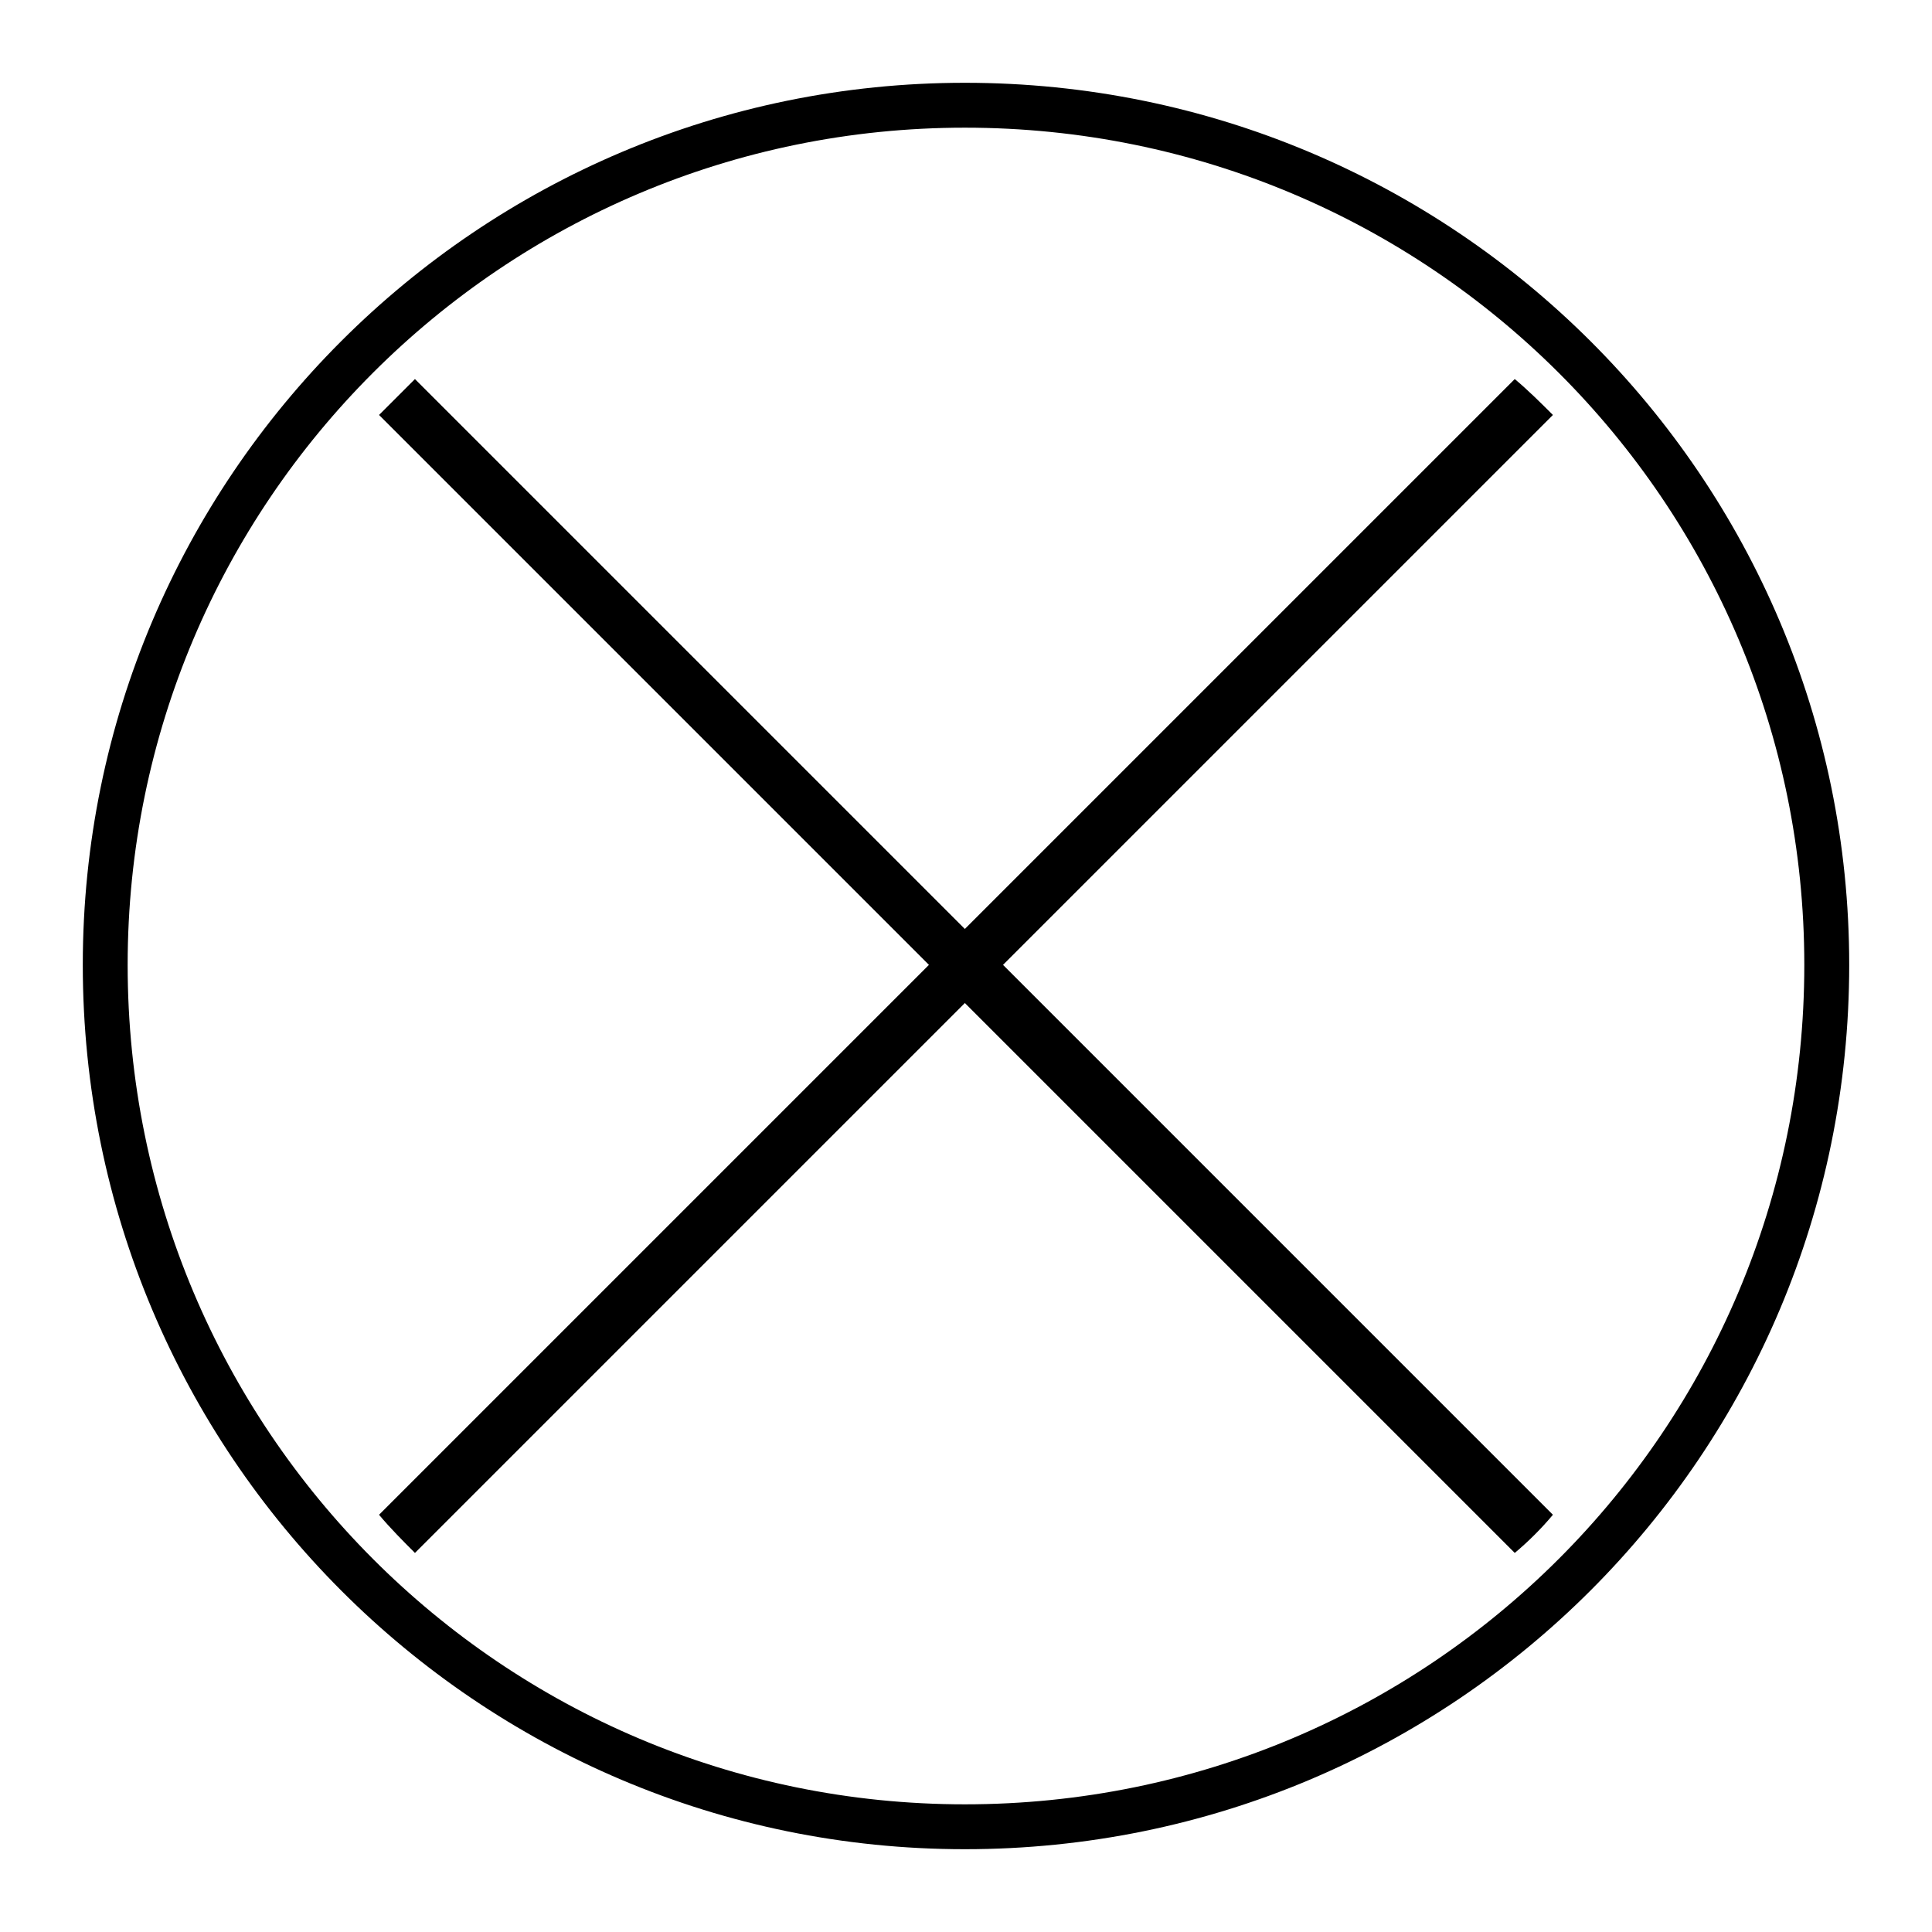
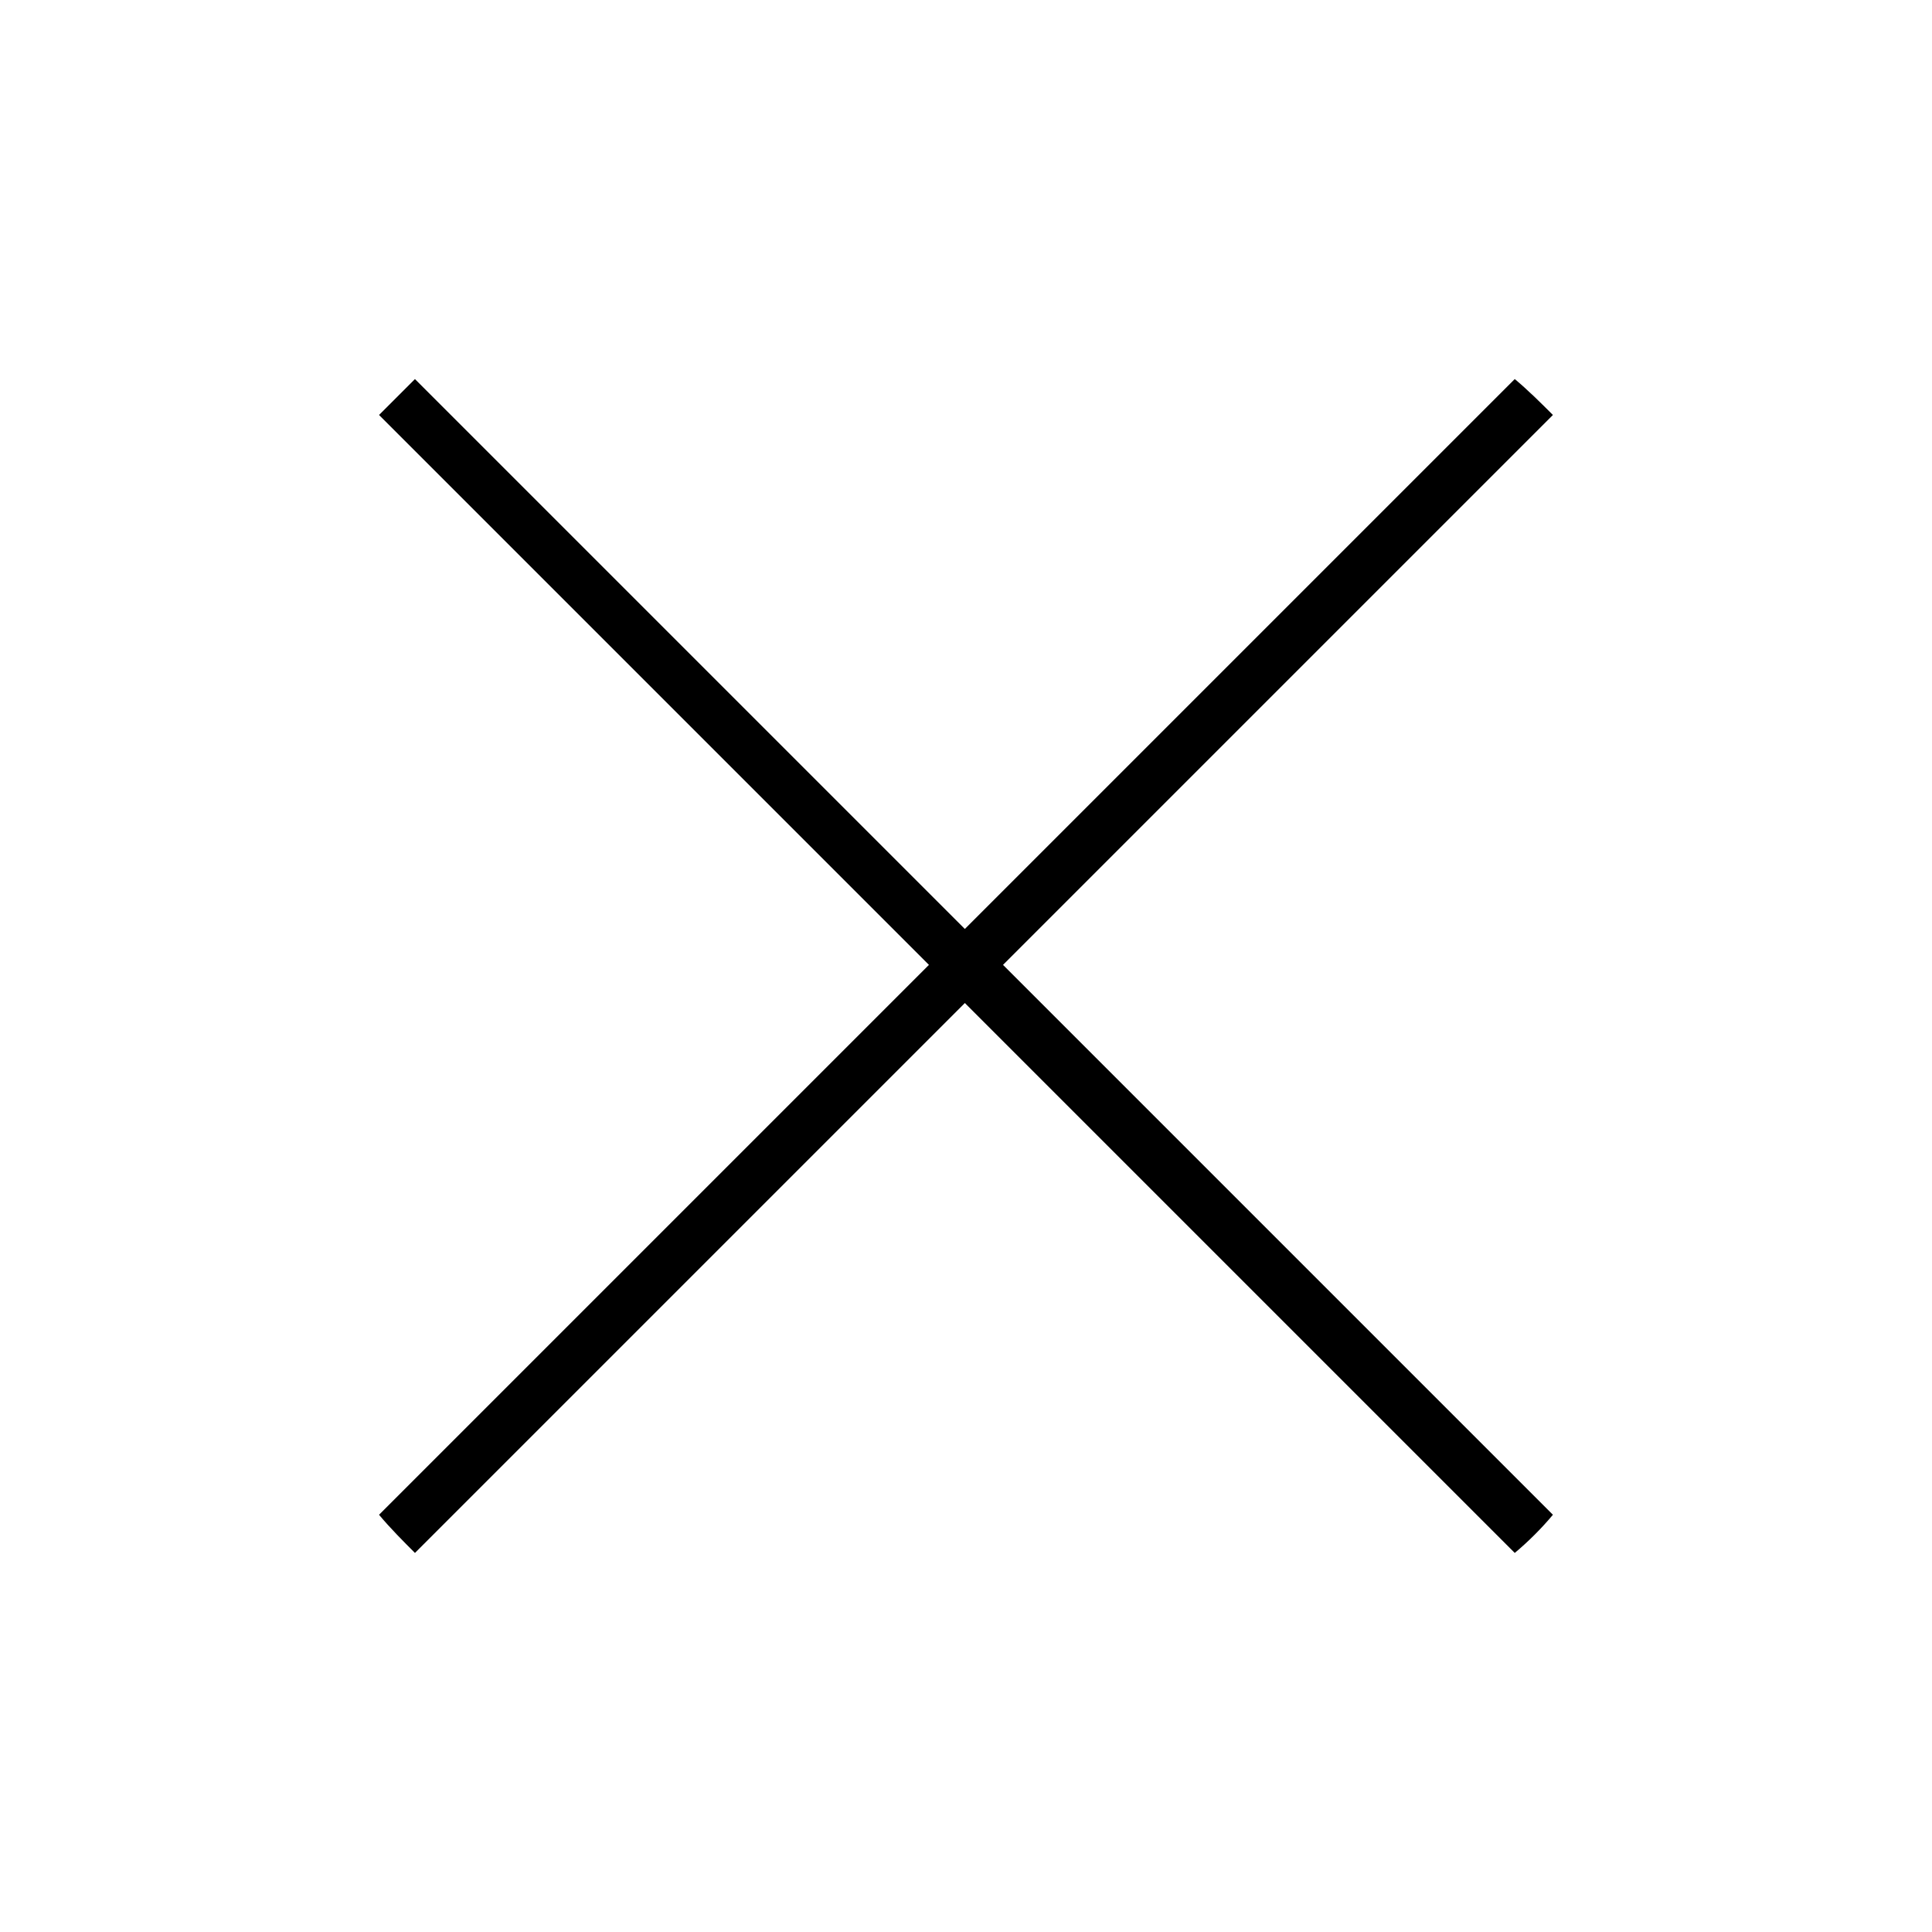
<svg xmlns="http://www.w3.org/2000/svg" fill="#000000" width="800px" height="800px" version="1.1" viewBox="144 144 512 512">
  <g>
-     <path d="m399.7 165.94c129.67 0 234.36 104.69 234.36 233.76 0 129.67-104.69 234.36-234.36 234.36-129.07 0-233.76-104.69-233.76-234.36 0-129.07 104.69-233.76 233.76-233.76zm0 11.895c-122.53 0-221.87 99.336-221.87 221.87 0 123.13 99.336 222.46 221.87 222.46 123.13 0 222.46-99.336 222.46-222.46 0-122.53-99.336-221.87-222.46-221.87z" />
    <path d="m390.18 399.7-145.73-145.73 9.516-9.516 145.73 145.73 145.73-145.73c3.57 2.973 7.137 6.543 10.113 9.516l-145.73 145.73 145.73 145.73c-2.973 3.57-6.543 7.137-10.113 10.113l-145.73-145.73-145.73 145.73c-2.973-2.973-6.543-6.543-9.516-10.113z" />
  </g>
</svg>